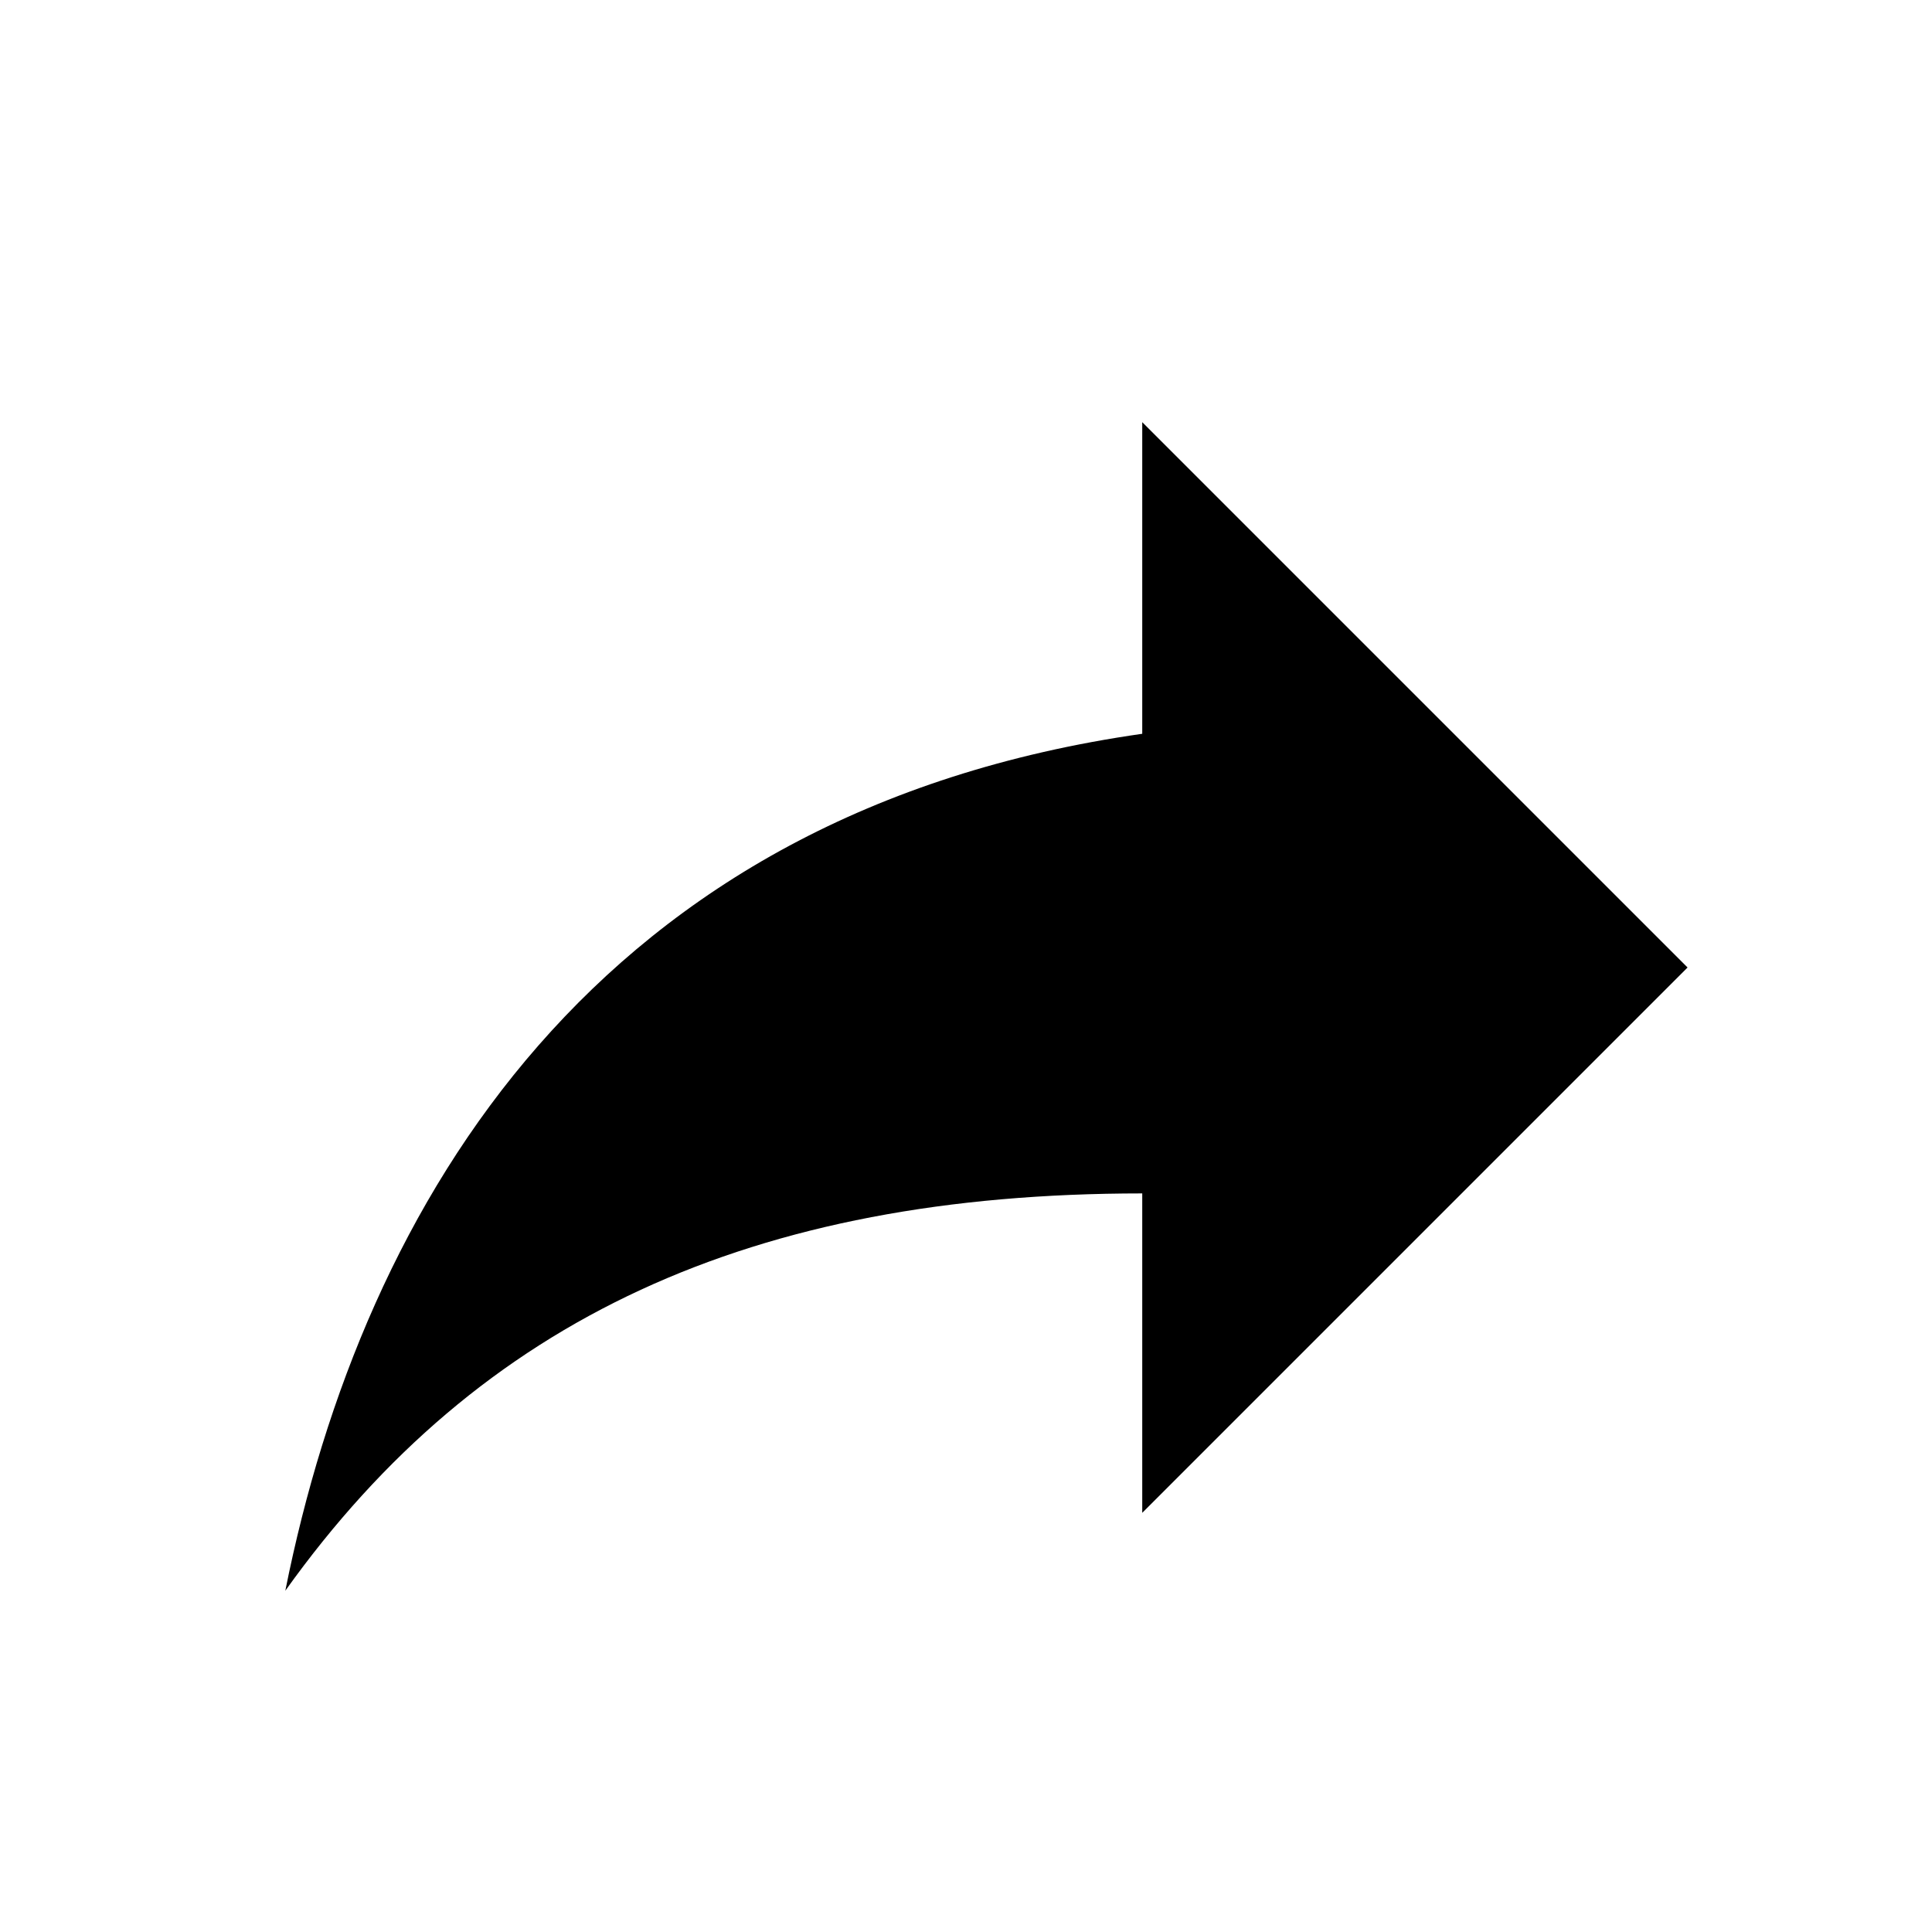
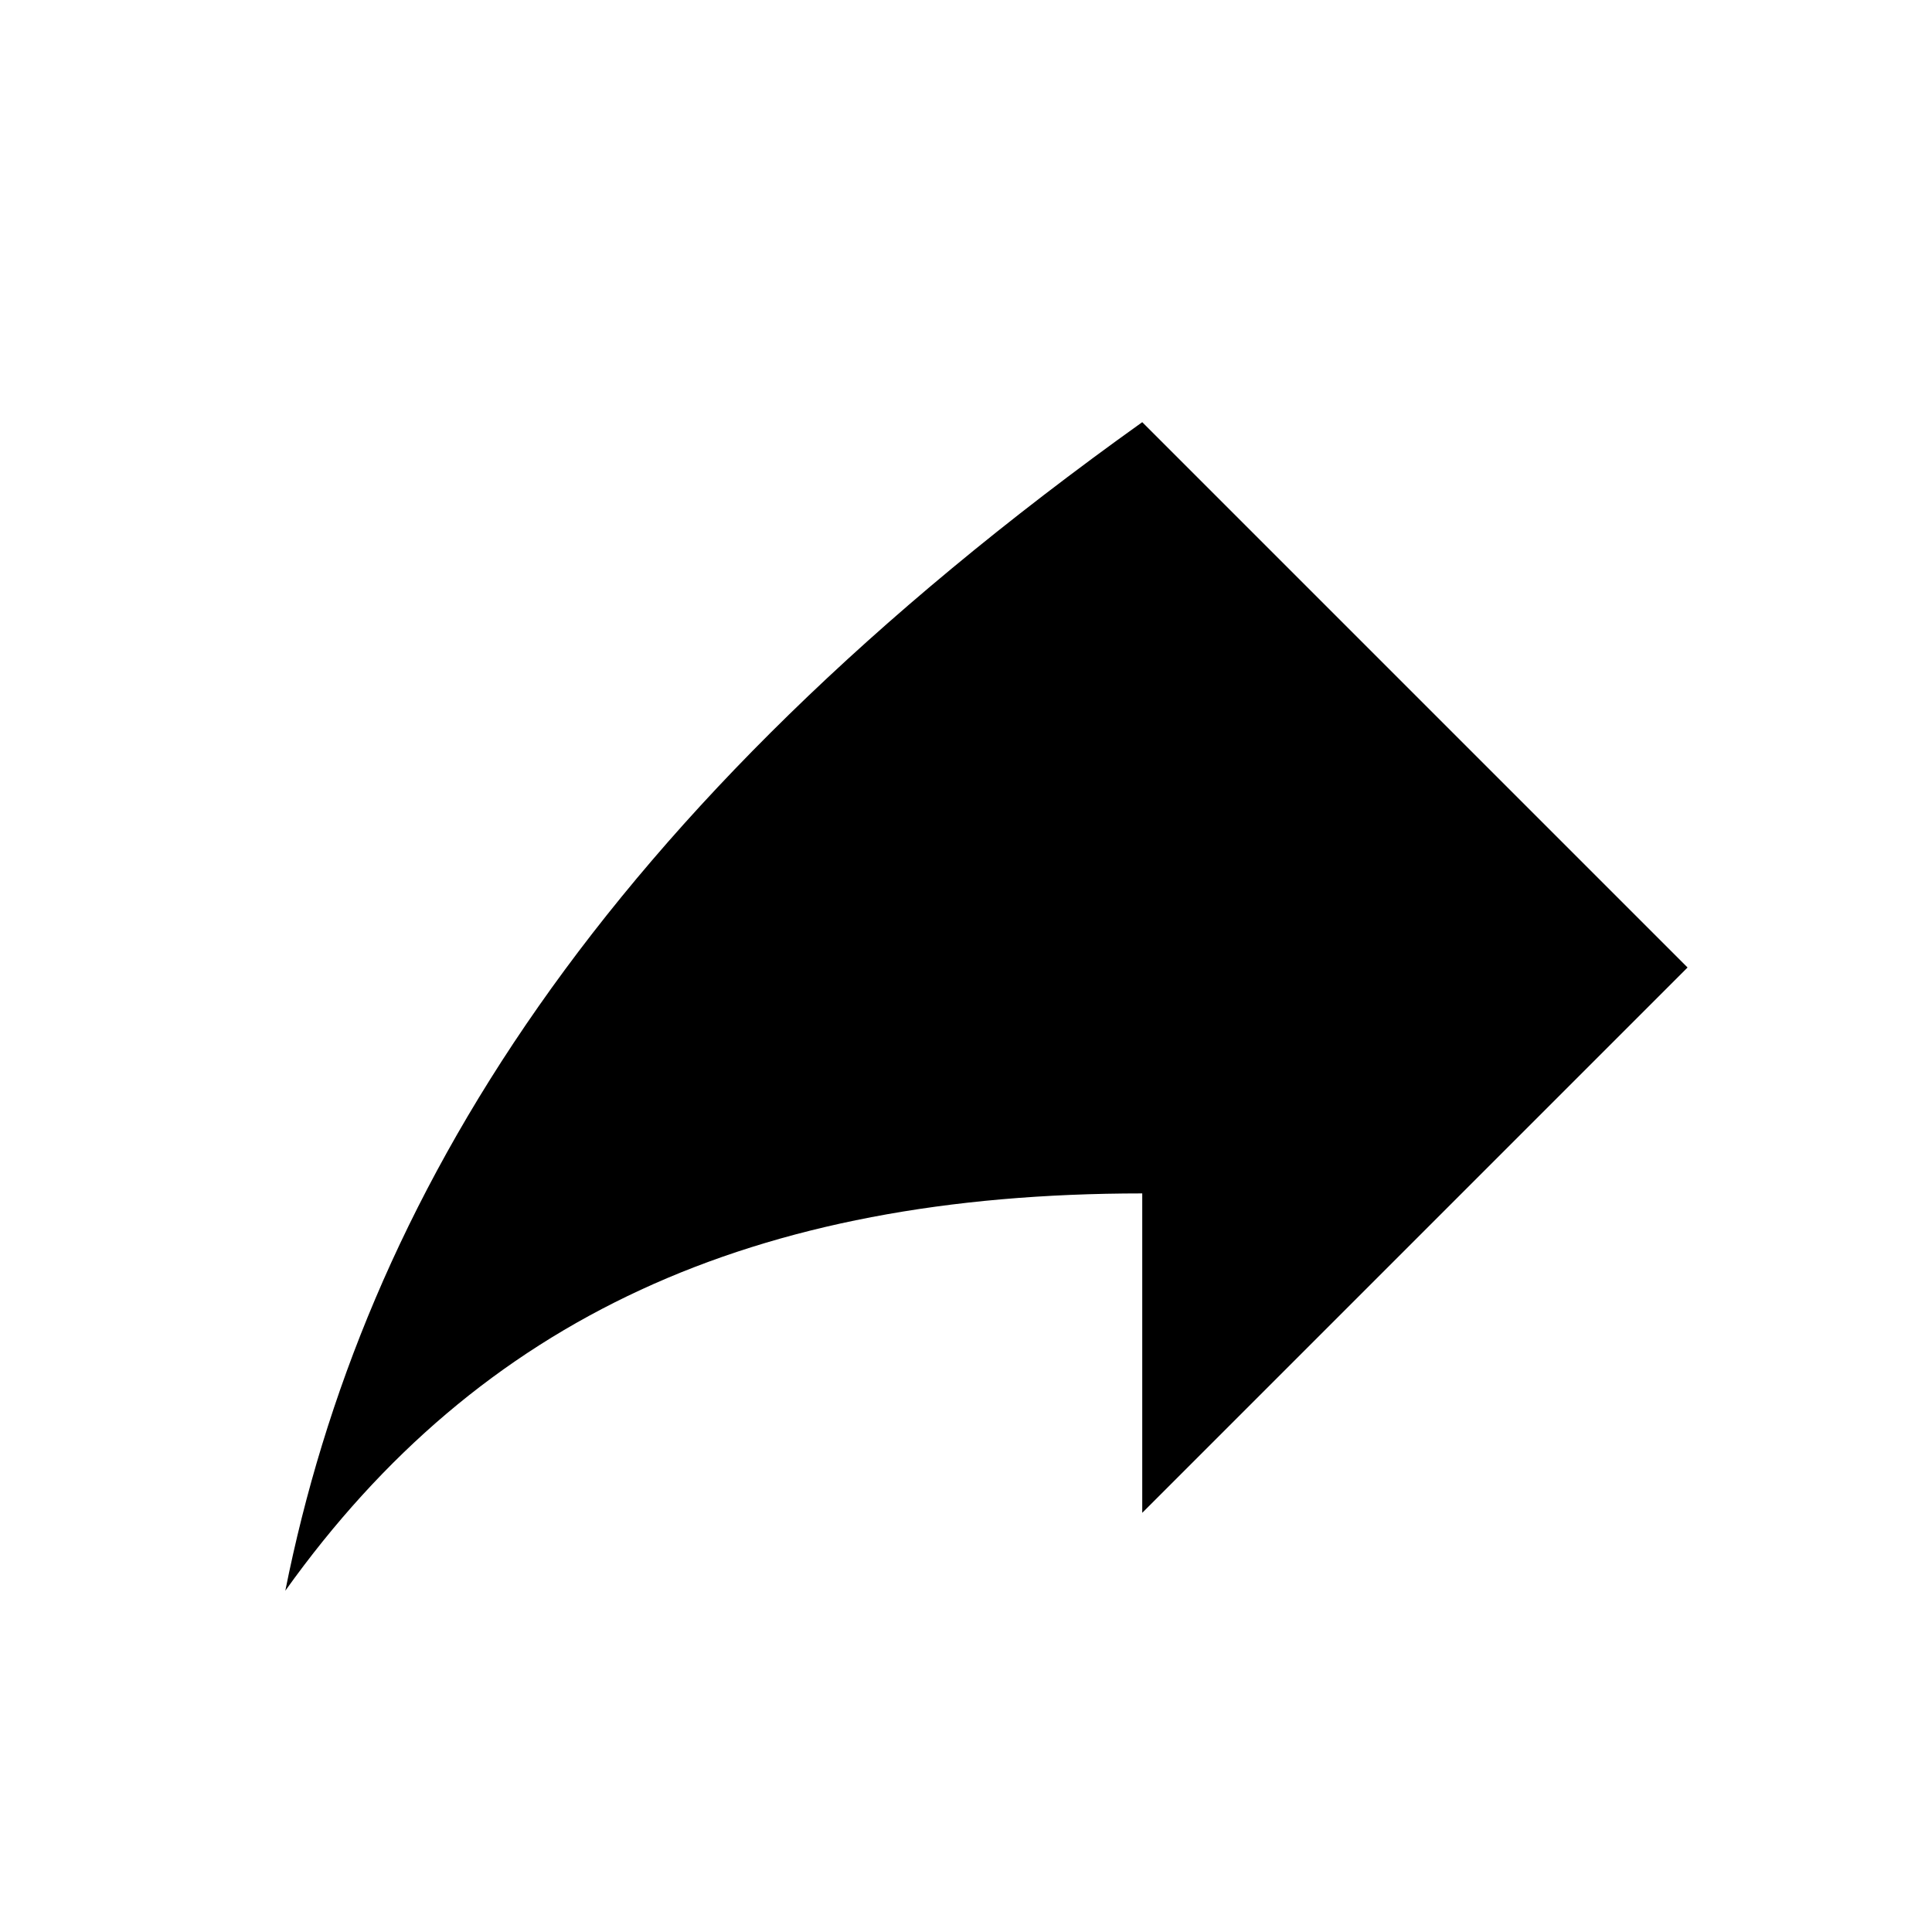
<svg xmlns="http://www.w3.org/2000/svg" width="31" height="31" viewBox="0 0 31 31" fill="none">
-   <path d="M27.078 15.524L18.328 6.774V11.774C9.578 13.024 5.828 19.274 4.578 25.524C7.703 21.149 12.078 19.149 18.328 19.149V24.274L27.078 15.524Z" fill="black" />
+   <path d="M27.078 15.524L18.328 6.774C9.578 13.024 5.828 19.274 4.578 25.524C7.703 21.149 12.078 19.149 18.328 19.149V24.274L27.078 15.524Z" fill="black" />
</svg>